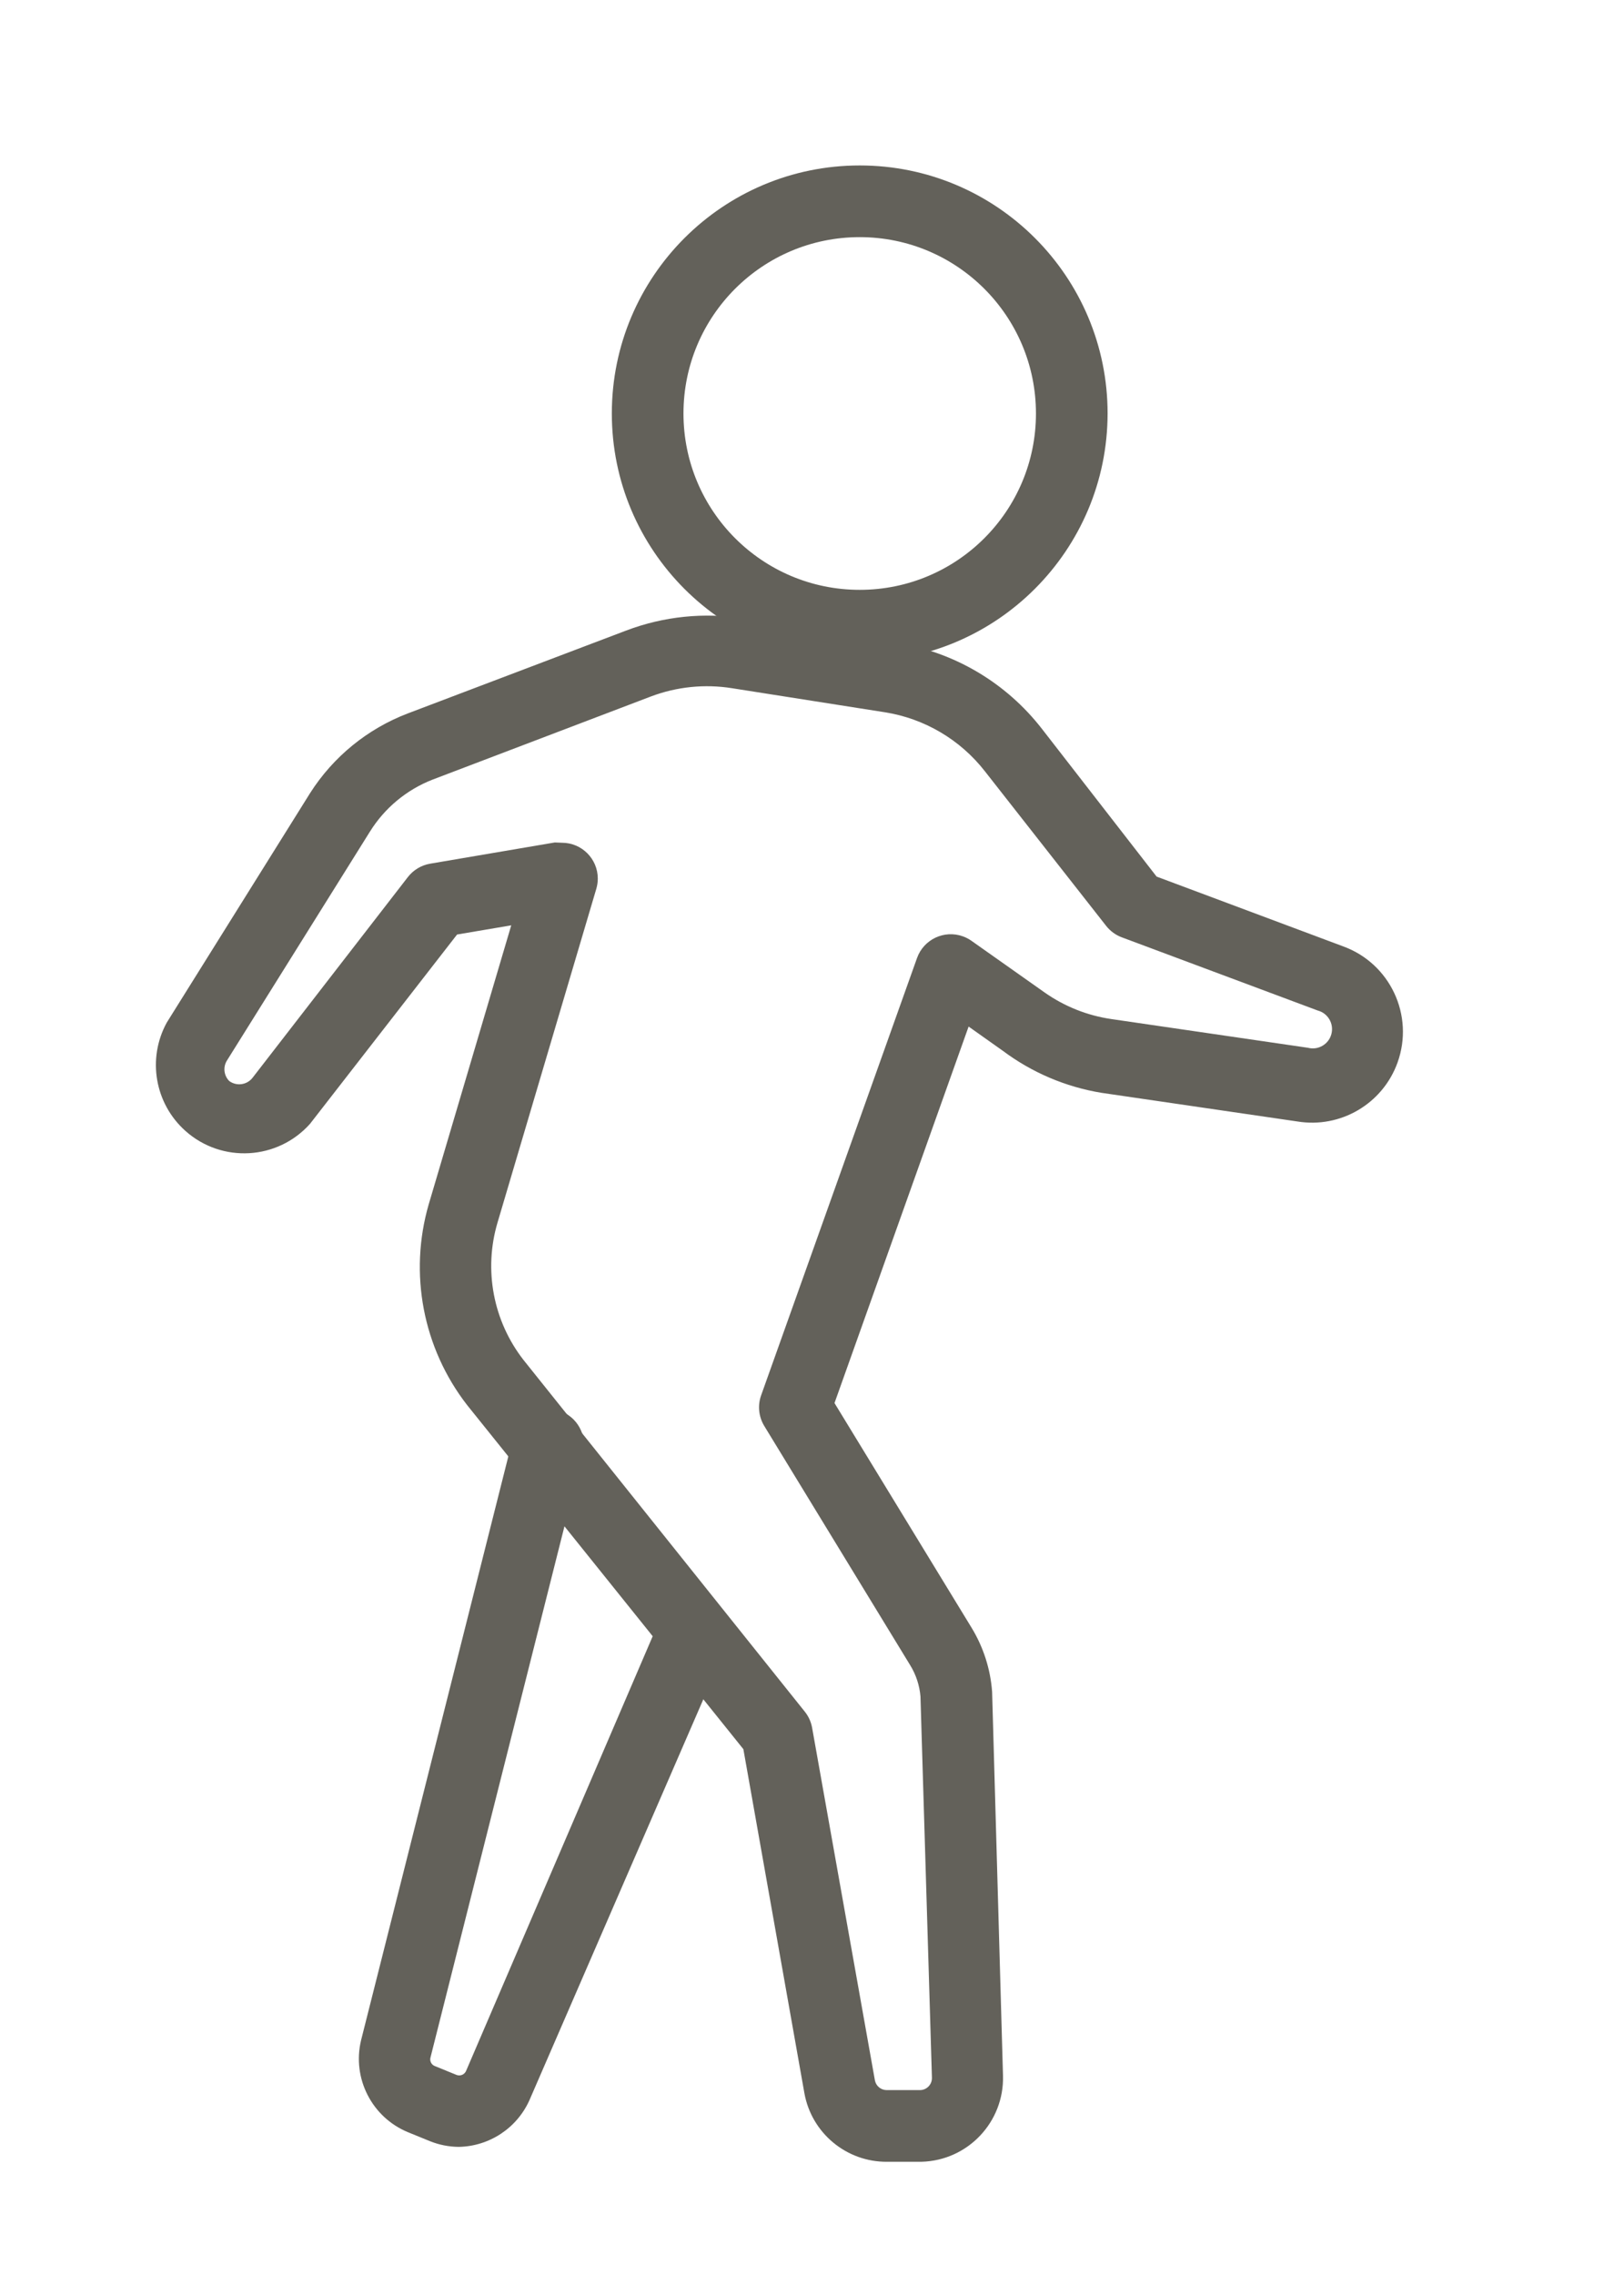
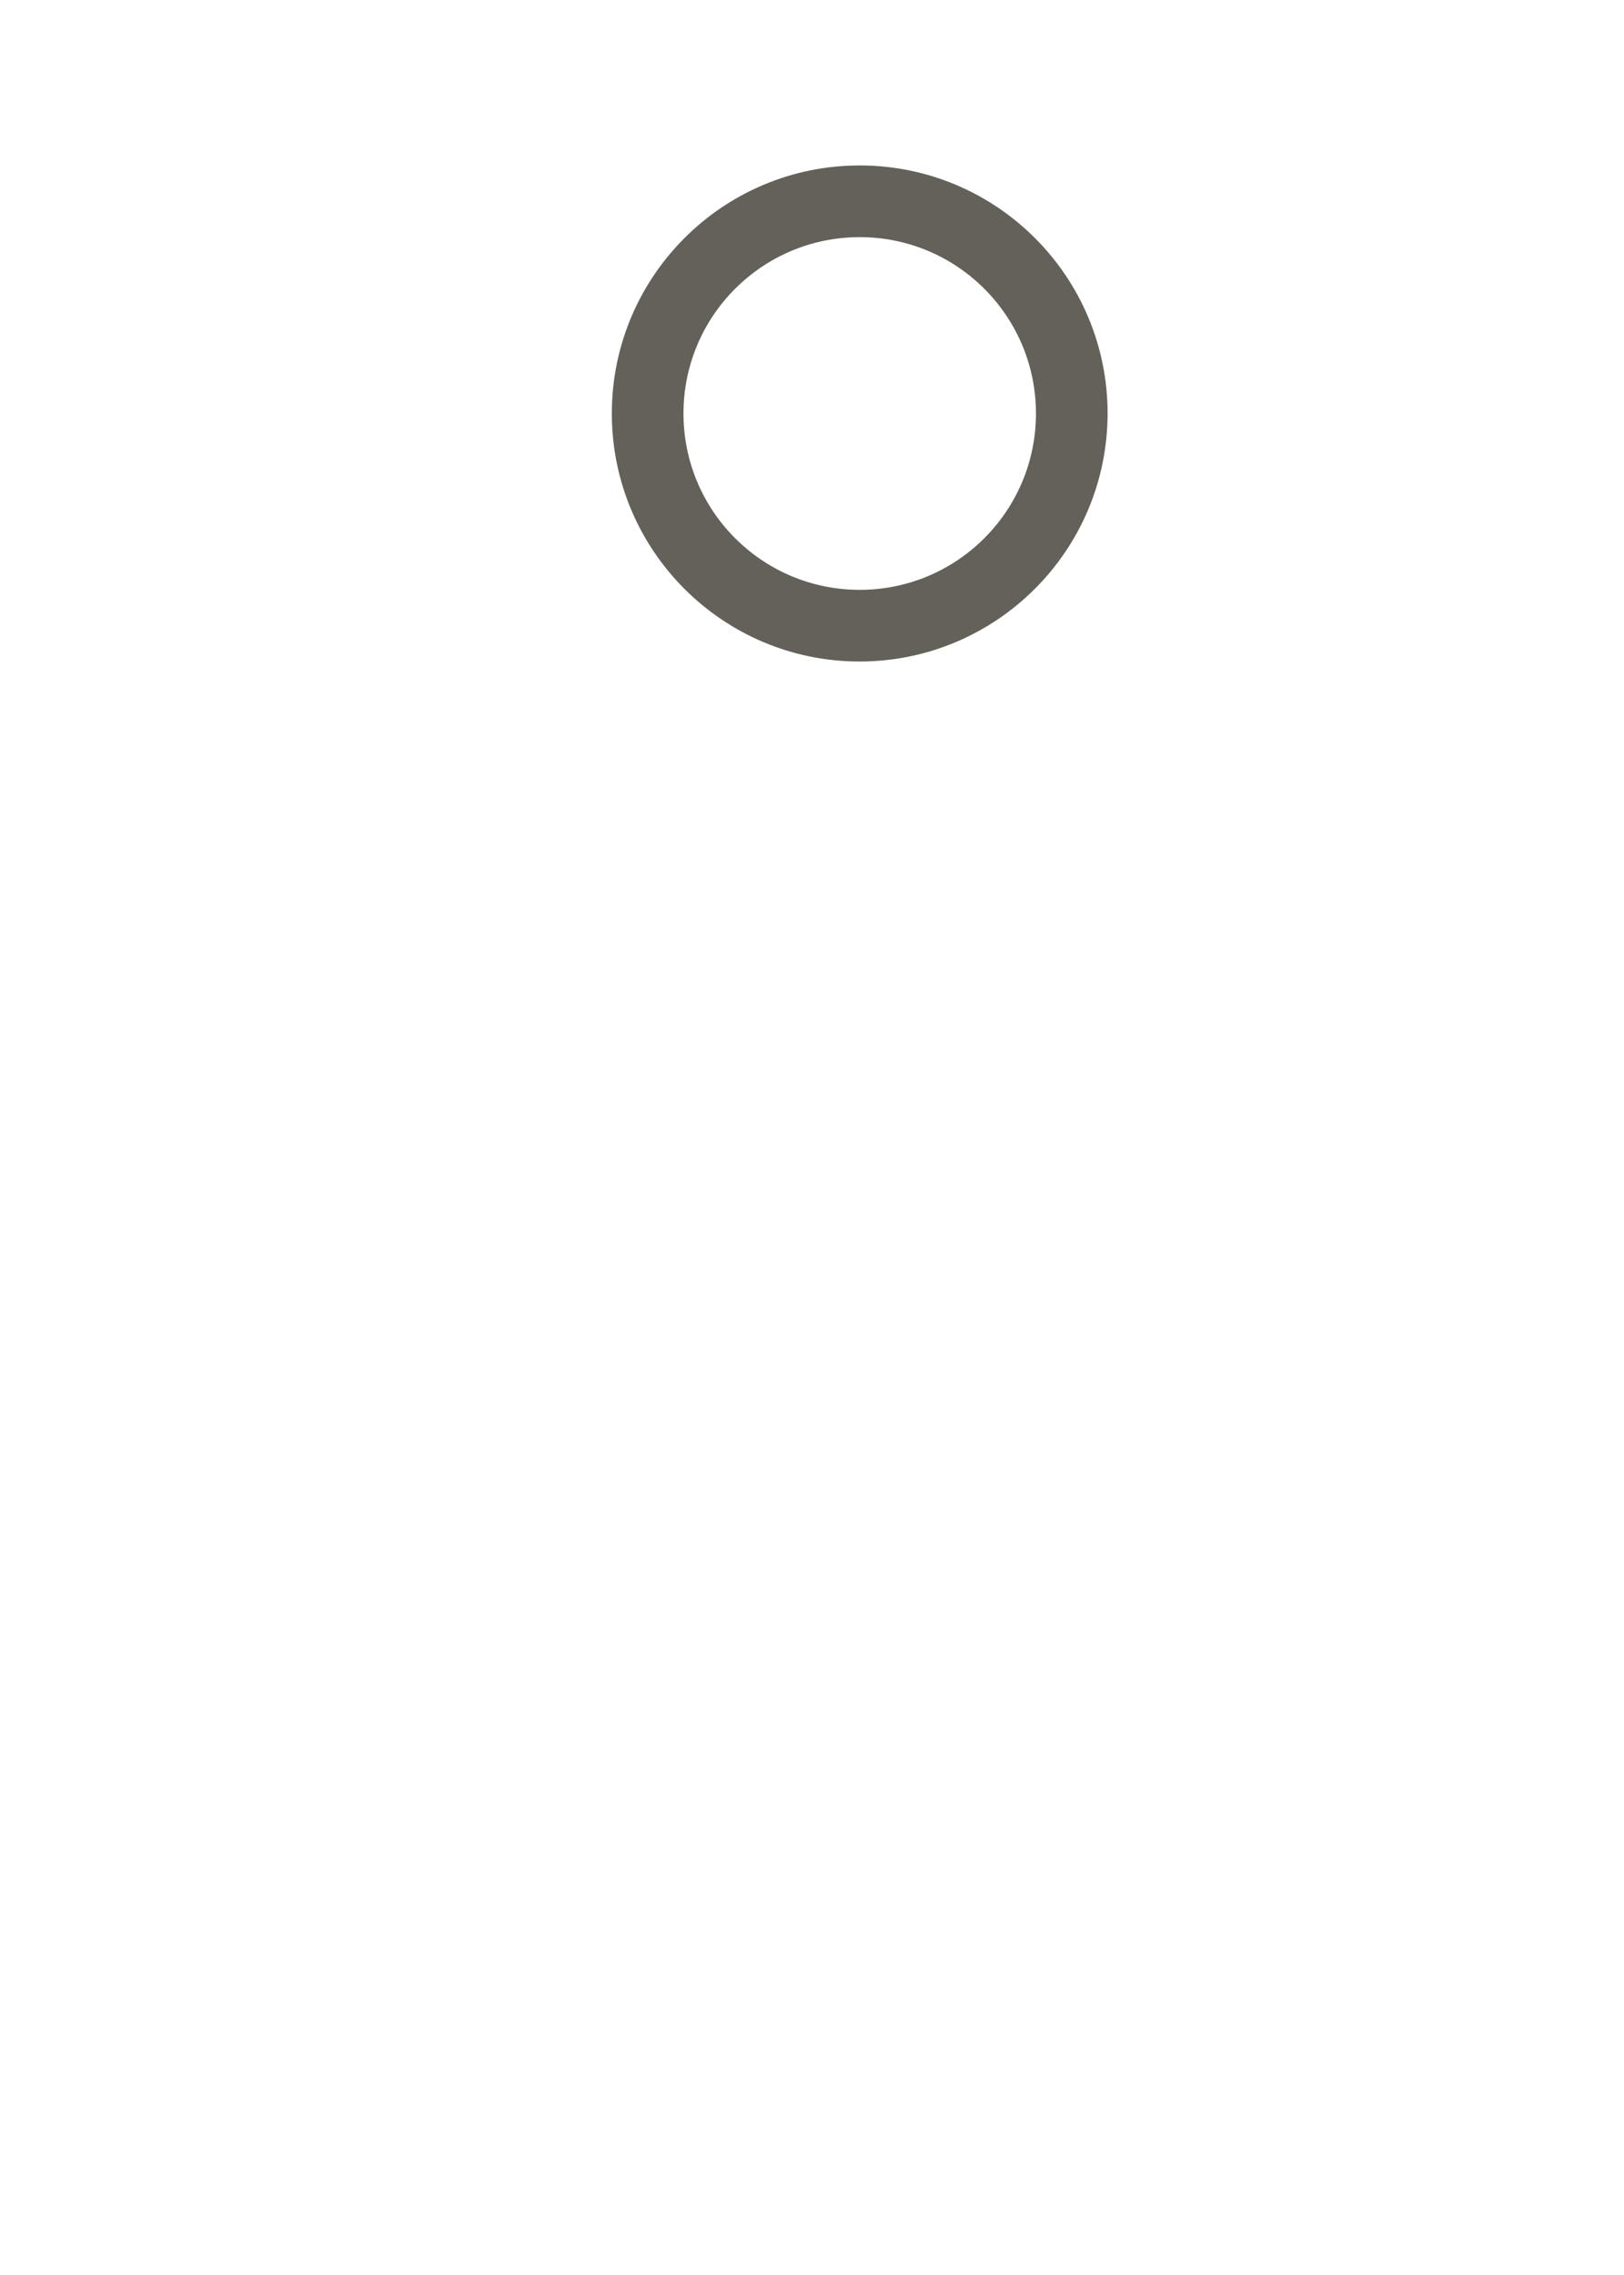
<svg xmlns="http://www.w3.org/2000/svg" version="1.1" id="Calque_1" x="0px" y="0px" width="56.67px" height="79.33px" viewBox="0 0 56.67 79.33" style="enable-background:new 0 0 56.67 79.33;" xml:space="preserve">
  <title>----MaisonMauroy-picto-client</title>
-   <path style="fill:#63615A;" d="M32.11,75.39h-1.16c-1.413,0.008-2.628-1-2.88-2.39l-2.13-12L16.3,49  c-1.541-1.984-2.039-4.587-1.34-7l2.88-9.73l-1.89,0.32l-5.13,6.6c-1.132,1.27-3.079,1.382-4.349,0.25  c-1.071-0.955-1.341-2.522-0.651-3.78l5-8c0.808-1.269,2.004-2.244,3.41-2.78l7.62-2.89c1.31-0.497,2.727-0.642,4.11-0.42l5.33,0.85  c2.01,0.319,3.823,1.392,5.07,3l4,5.15l6.5,2.43c1.647,0.594,2.501,2.41,1.907,4.057c-0.518,1.438-1.989,2.301-3.497,2.053l-6.84-1  c-1.244-0.205-2.42-0.706-3.43-1.46l-1.2-0.85l-4.68,13.13l4.78,7.83c0.415,0.679,0.662,1.447,0.72,2.24L35,72.39  c0.044,1.612-1.227,2.955-2.839,2.999c-0.027,0.001-0.054,0.001-0.081,0.001H32.11z M19.61,29.39c0.69,0,1.25,0.56,1.25,1.25  c0,0.118-0.017,0.236-0.05,0.35l-3.45,11.65c-0.488,1.65-0.149,3.434,0.91,4.79l9.82,12.27c0.129,0.163,0.214,0.355,0.25,0.56  l2.19,12.29c0.038,0.197,0.21,0.339,0.41,0.34h1.16c0.232,0,0.42-0.188,0.42-0.42c0-0.003,0-0.007,0-0.01l-0.4-13.3  c-0.033-0.386-0.156-0.76-0.36-1.09l-5.09-8.34c-0.196-0.322-0.237-0.715-0.11-1.07L32,33.41c0.232-0.65,0.947-0.989,1.597-0.757  c0.108,0.038,0.209,0.091,0.303,0.157l2.55,1.8c0.696,0.49,1.498,0.809,2.34,0.93l6.85,1c0.359,0.094,0.726-0.121,0.82-0.48  s-0.121-0.726-0.48-0.82l-6.83-2.55c-0.217-0.08-0.407-0.218-0.55-0.4l-4.23-5.39c-0.86-1.104-2.108-1.841-3.49-2.06L25.54,24  c-0.952-0.151-1.928-0.051-2.83,0.29l-7.62,2.9c-0.903,0.353-1.667,0.988-2.18,1.81l-5,8C7.778,37.227,7.815,37.514,8,37.7l0,0  c0.256,0.187,0.613,0.138,0.81-0.11l5.42-7c0.192-0.249,0.47-0.417,0.78-0.47l4.35-0.74L19.61,29.39z" />
-   <path style="fill:#63615A;" d="M16,74.87c-0.343-0.004-0.682-0.072-1-0.2l-0.76-0.31c-1.263-0.519-1.96-1.882-1.64-3.21l5.3-21  c0.129-0.678,0.784-1.123,1.462-0.994c0.678,0.129,1.123,0.784,0.994,1.462c-0.009,0.048-0.021,0.096-0.036,0.142l-5.3,21  c-0.029,0.12,0.035,0.244,0.15,0.29l0.76,0.31c0.127,0.05,0.271-0.007,0.33-0.13L23,56.54c0.296-0.624,1.041-0.89,1.665-0.594  c0.597,0.283,0.871,0.981,0.625,1.594l-6.81,15.69C18.044,74.213,17.076,74.853,16,74.87z" />
  <path style="fill:#63615A;" d="M30,23.07c-4.777,0-8.65-3.873-8.65-8.65S25.223,5.77,30,5.77s8.65,3.873,8.65,8.65  C38.644,19.195,34.775,23.064,30,23.07z M30,8.27c-3.397,0-6.15,2.753-6.15,6.15s2.753,6.15,6.15,6.15s6.15-2.753,6.15-6.15  S33.397,8.27,30,8.27L30,8.27z" />
</svg>